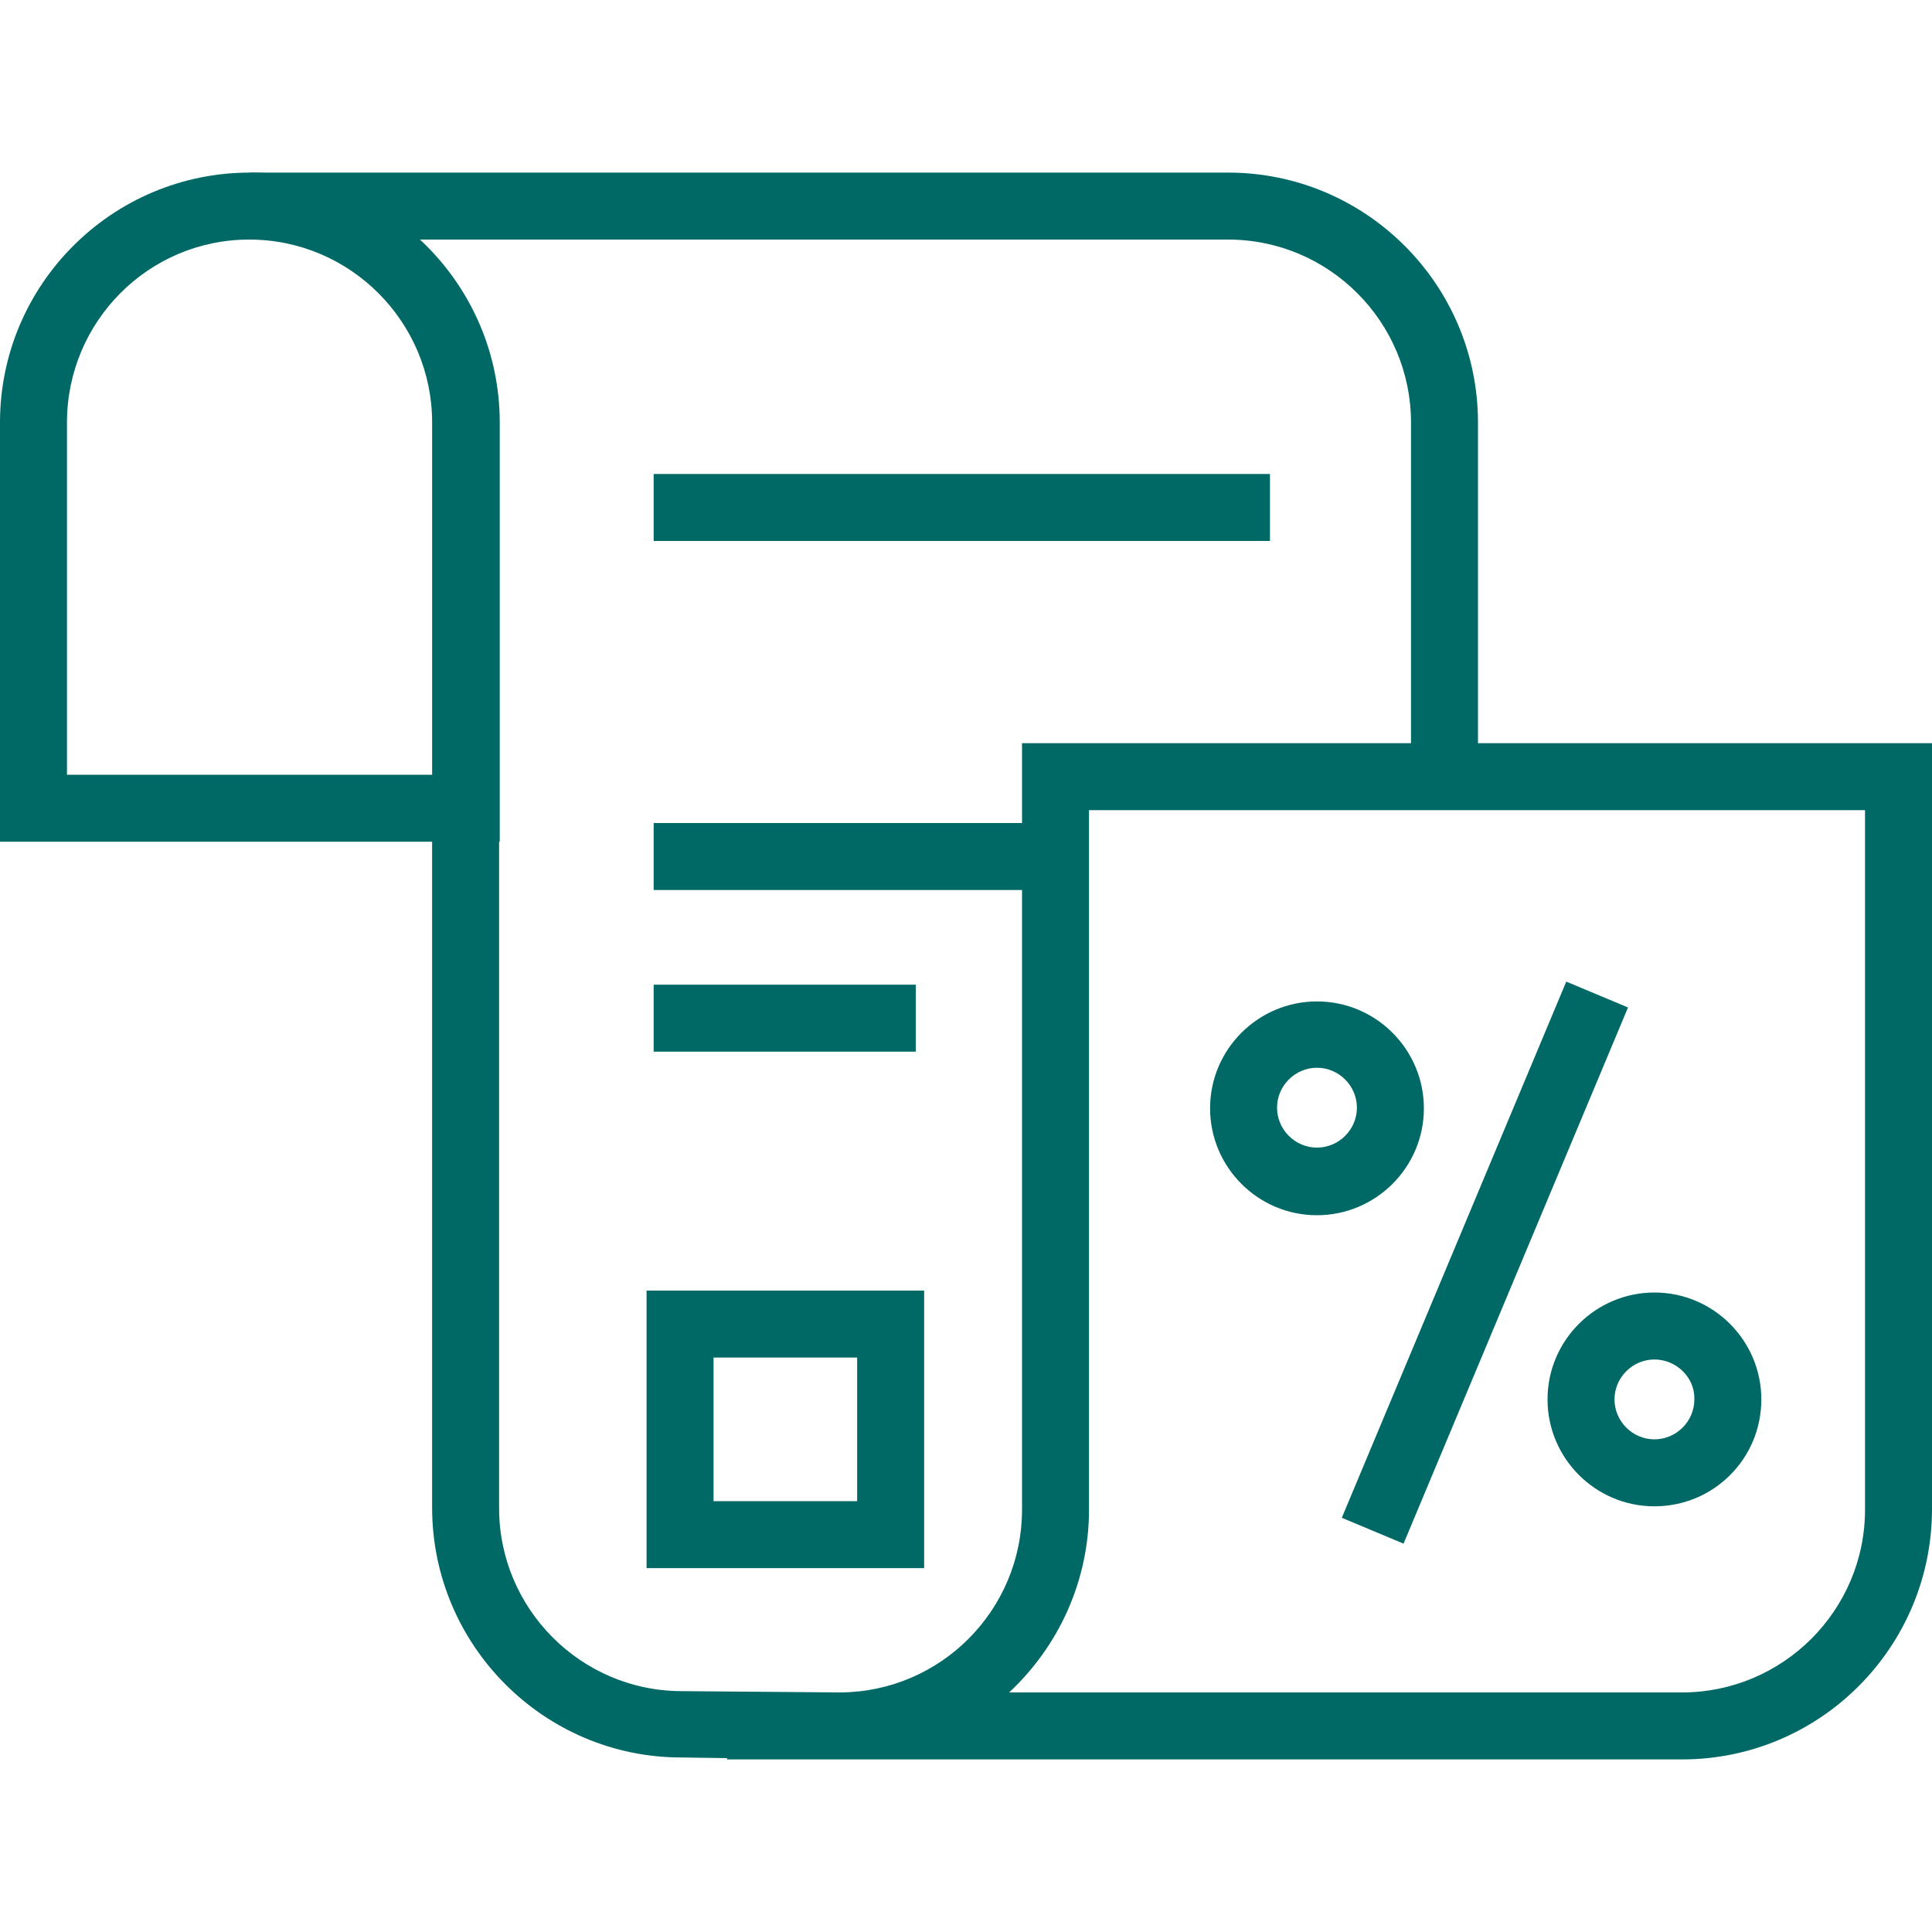
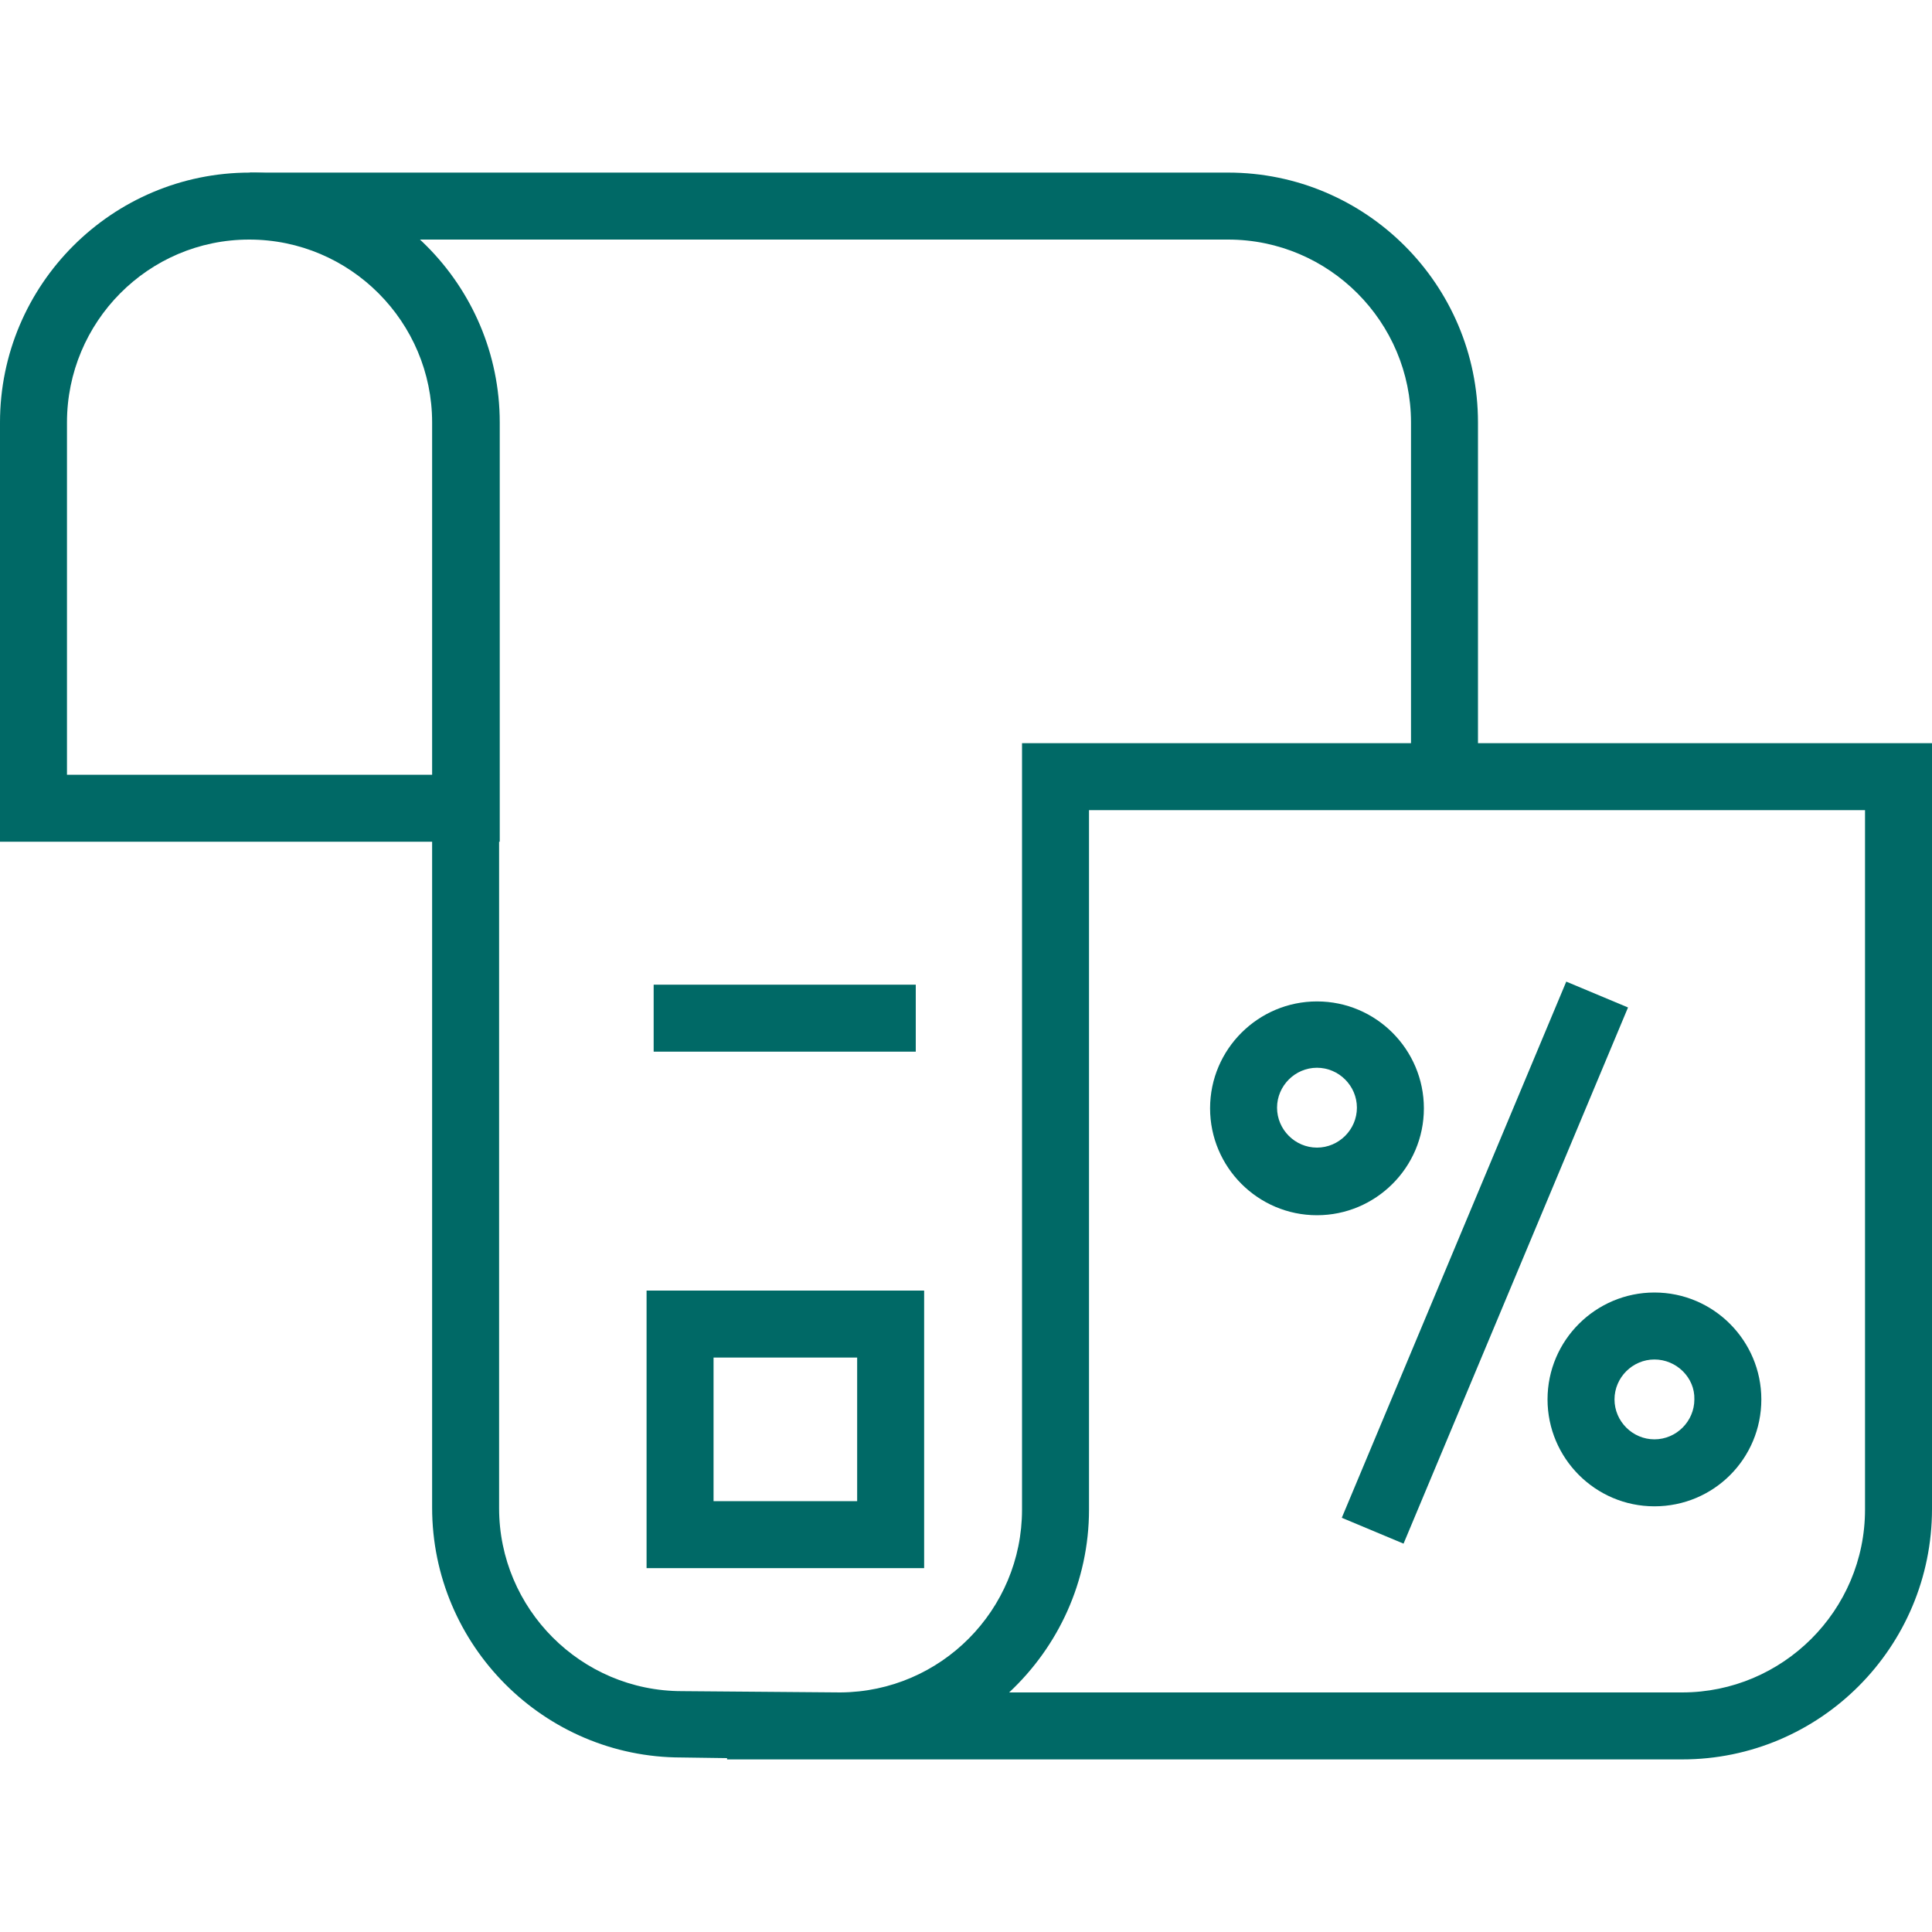
<svg xmlns="http://www.w3.org/2000/svg" version="1.1" id="Layer_1" x="0px" y="0px" viewBox="0 0 300 300" style="enable-background:new 0 0 300 300;" xml:space="preserve">
  <style type="text/css">
	.st0{fill:#006966;}
</style>
  <g>
    <g>
      <path class="st0" d="M894.7,174.6l-24.6-17.3c-5.7,3.3-12.8,3-18.3-0.9c-7.7-5.4-9.6-16.1-4.2-23.8c5.4-7.7,16.1-9.6,23.8-4.2    c5.5,3.8,8.2,10.4,7,16.9l5.2,3.6l3.6,4.9l6.3,1.9l1.7,4.5l4.3,0.4l1.5,8.7l-2.9,4.1L894.7,174.6z M870.2,153.7l25,17.6l1.2-0.4    l1.6-2.3l-0.9-5.2l-3.9-0.4l-1.8-4.8l-5.9-1.8l-3.9-5.3l-6.4-4.5l0.2-1c1.3-5.6-0.9-11.4-5.6-14.8c-6.4-4.5-15.2-2.9-19.6,3.4    c-4.5,6.4-2.9,15.2,3.4,19.6c4.7,3.3,10.9,3.4,15.8,0.3L870.2,153.7z" />
    </g>
    <g>
-       <path class="st0" d="M857.8,146c-1.3,0-2.5-0.4-3.6-1.1c-2.8-2-3.5-5.9-1.5-8.7l0,0c2-2.8,5.9-3.5,8.7-1.5c1.4,1,2.3,2.4,2.6,4    s-0.1,3.3-1,4.7c-1,1.4-2.4,2.3-4,2.6C858.5,146,858.1,146,857.8,146z M855.1,137.9L855.1,137.9c-1,1.5-0.7,3.5,0.8,4.5    c0.7,0.5,1.6,0.7,2.4,0.5c0.8-0.1,1.6-0.6,2.1-1.3c0.5-0.7,0.7-1.6,0.5-2.4c-0.1-0.8-0.6-1.6-1.3-2.1c-0.7-0.5-1.6-0.7-2.4-0.5    C856.4,136.7,855.6,137.2,855.1,137.9z" />
-     </g>
+       </g>
    <g>
      <rect x="887.4" y="152.1" transform="matrix(0.574 -0.819 0.819 0.574 244.234 797.386)" class="st0" width="3" height="23.3" />
    </g>
  </g>
  <g>
    <g>
      <path class="st0" d="M229.5,120.6h-10.4v-55c0-15.6-12.7-28.4-28.4-28.4H38.8V26.8h151.9c21.4,0,38.8,17.4,38.8,38.8V120.6z" />
    </g>
    <g>
      <path class="st0" d="M77.5,130.7H0V65.6c0-21.4,17.4-38.8,38.8-38.8c21.4,0,38.8,17.4,38.8,38.8V130.7z M10.4,120.3h56.7V65.6    c0-15.6-12.7-28.4-28.4-28.4S10.4,50,10.4,65.6V120.3z" />
    </g>
    <g>
      <path class="st0" d="M261.2,273.2H112.9V273l-7.1-0.1c-21.3,0-38.7-17.4-38.7-38.8V125.5h10.4v108.7c0,15.6,12.7,28.4,28.4,28.4    l24.6,0.2c15.6-0.1,28.2-12.8,28.2-28.4v-119H300v118.9C300,255.8,282.6,273.2,261.2,273.2z M156.7,262.8h104.5    c15.6,0,28.4-12.7,28.4-28.4V125.8H169.1v108.6C169.1,245.6,164.3,255.7,156.7,262.8z" />
    </g>
    <g>
-       <rect x="101.5" y="73.6" class="st0" width="95.7" height="10.4" />
-     </g>
+       </g>
    <g>
-       <rect x="101.5" y="127.8" class="st0" width="62.4" height="10.4" />
-     </g>
+       </g>
    <g>
      <rect x="101.5" y="152.9" class="st0" width="40.7" height="10.4" />
    </g>
    <g>
      <path class="st0" d="M143.5,243.5h-43.1v-43.1h43.1V243.5z M110.8,233.1h22.3v-22.3h-22.3V233.1z" />
    </g>
    <g>
      <g>
        <path class="st0" d="M204.5,188.7c-9.2,0-16.6-7.5-16.6-16.6c0-9.2,7.5-16.6,16.6-16.6c9.2,0,16.6,7.5,16.6,16.6     C221.1,181.3,213.6,188.7,204.5,188.7z M204.5,165.8c-3.4,0-6.2,2.8-6.2,6.2c0,3.4,2.8,6.2,6.2,6.2c3.4,0,6.2-2.8,6.2-6.2     C210.7,168.6,207.9,165.8,204.5,165.8z" />
      </g>
      <g>
        <path class="st0" d="M256.9,233.9c-9.2,0-16.6-7.5-16.6-16.6c0-9.2,7.5-16.6,16.6-16.6c9.2,0,16.6,7.5,16.6,16.6     C273.5,226.5,266.1,233.9,256.9,233.9z M256.9,211.1c-3.4,0-6.2,2.8-6.2,6.2c0,3.4,2.8,6.2,6.2,6.2c3.4,0,6.2-2.8,6.2-6.2     C263.2,213.9,260.3,211.1,256.9,211.1z" />
      </g>
    </g>
    <g>
      <rect x="185.6" y="190.8" transform="matrix(0.386 -0.922 0.922 0.386 -39.206 333.156)" class="st0" width="90.3" height="10.4" />
    </g>
  </g>
</svg>